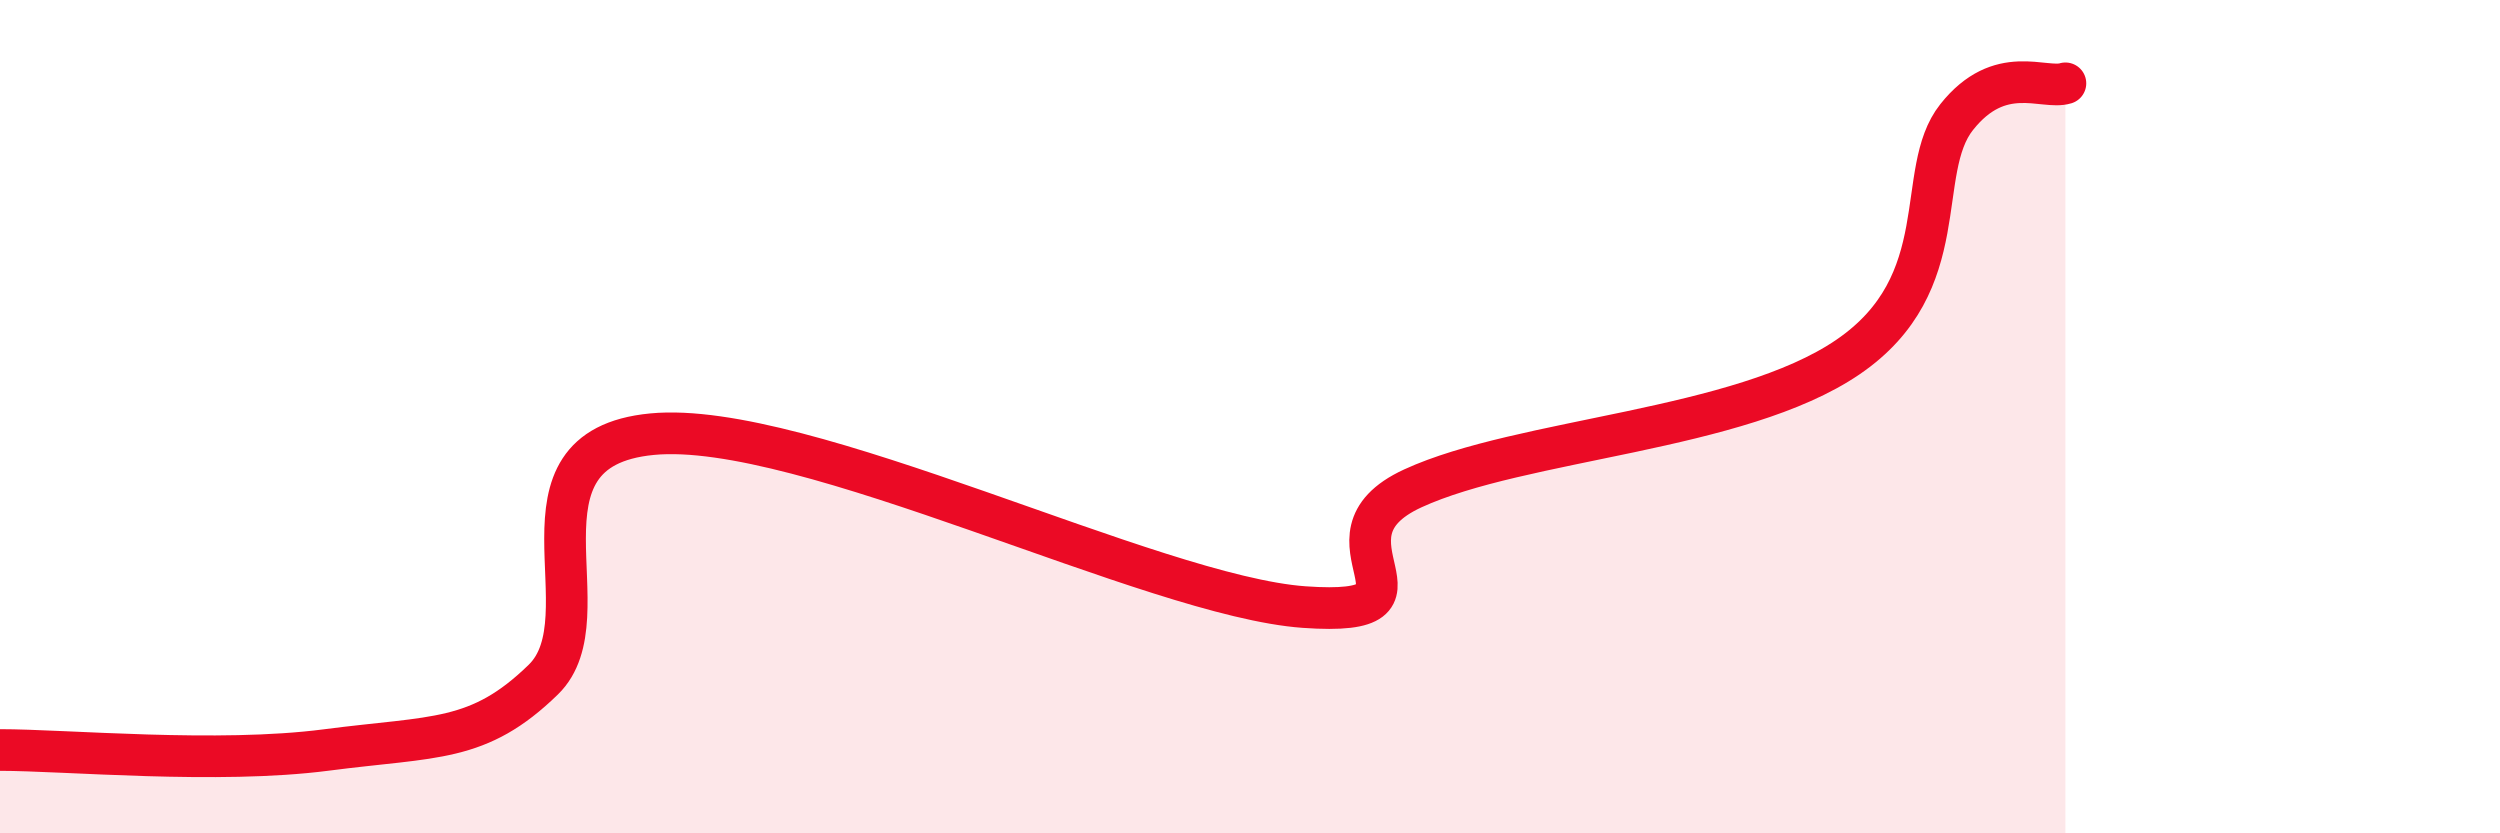
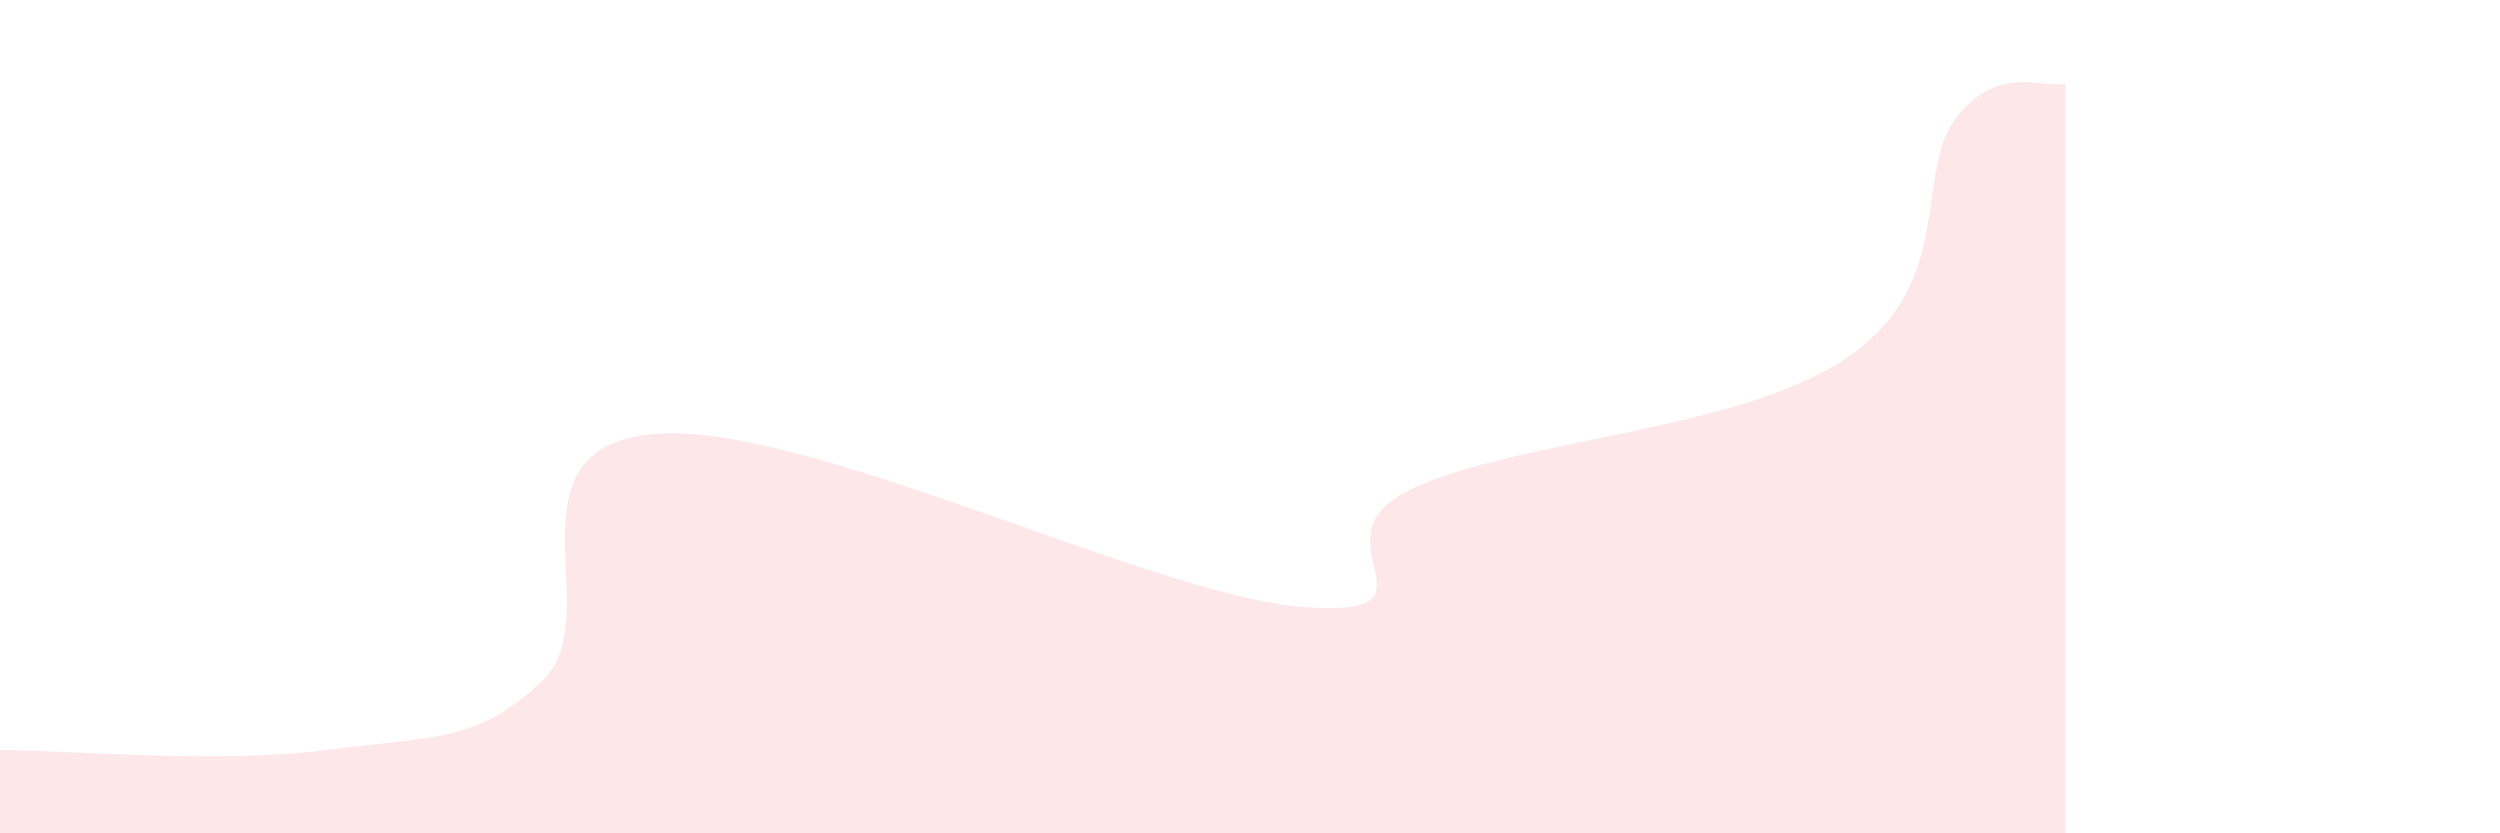
<svg xmlns="http://www.w3.org/2000/svg" width="60" height="20" viewBox="0 0 60 20">
  <path d="M 0,18 C 1.57,18 5.22,18.34 7.83,18 C 10.44,17.66 11.48,17.83 13.04,16.31 C 14.6,14.79 12,10.77 15.65,10.42 C 19.3,10.07 27.65,14.31 31.3,14.57 C 34.95,14.83 31.3,12.92 33.91,11.72 C 36.52,10.52 41.74,10.35 44.35,8.57 C 46.96,6.79 45.92,4.12 46.96,2.81 C 48,1.5 49.05,2.16 49.57,2L49.57 20L0 20Z" fill="#EB0A25" opacity="0.1" stroke-linecap="round" stroke-linejoin="round" />
-   <path d="M 0,18 C 1.57,18 5.22,18.34 7.83,18 C 10.44,17.66 11.48,17.83 13.04,16.31 C 14.6,14.79 12,10.77 15.65,10.42 C 19.3,10.07 27.65,14.31 31.3,14.57 C 34.95,14.83 31.3,12.92 33.91,11.72 C 36.52,10.52 41.74,10.35 44.35,8.57 C 46.96,6.79 45.92,4.12 46.96,2.81 C 48,1.5 49.05,2.16 49.57,2" stroke="#EB0A25" stroke-width="1" fill="none" stroke-linecap="round" stroke-linejoin="round" />
</svg>